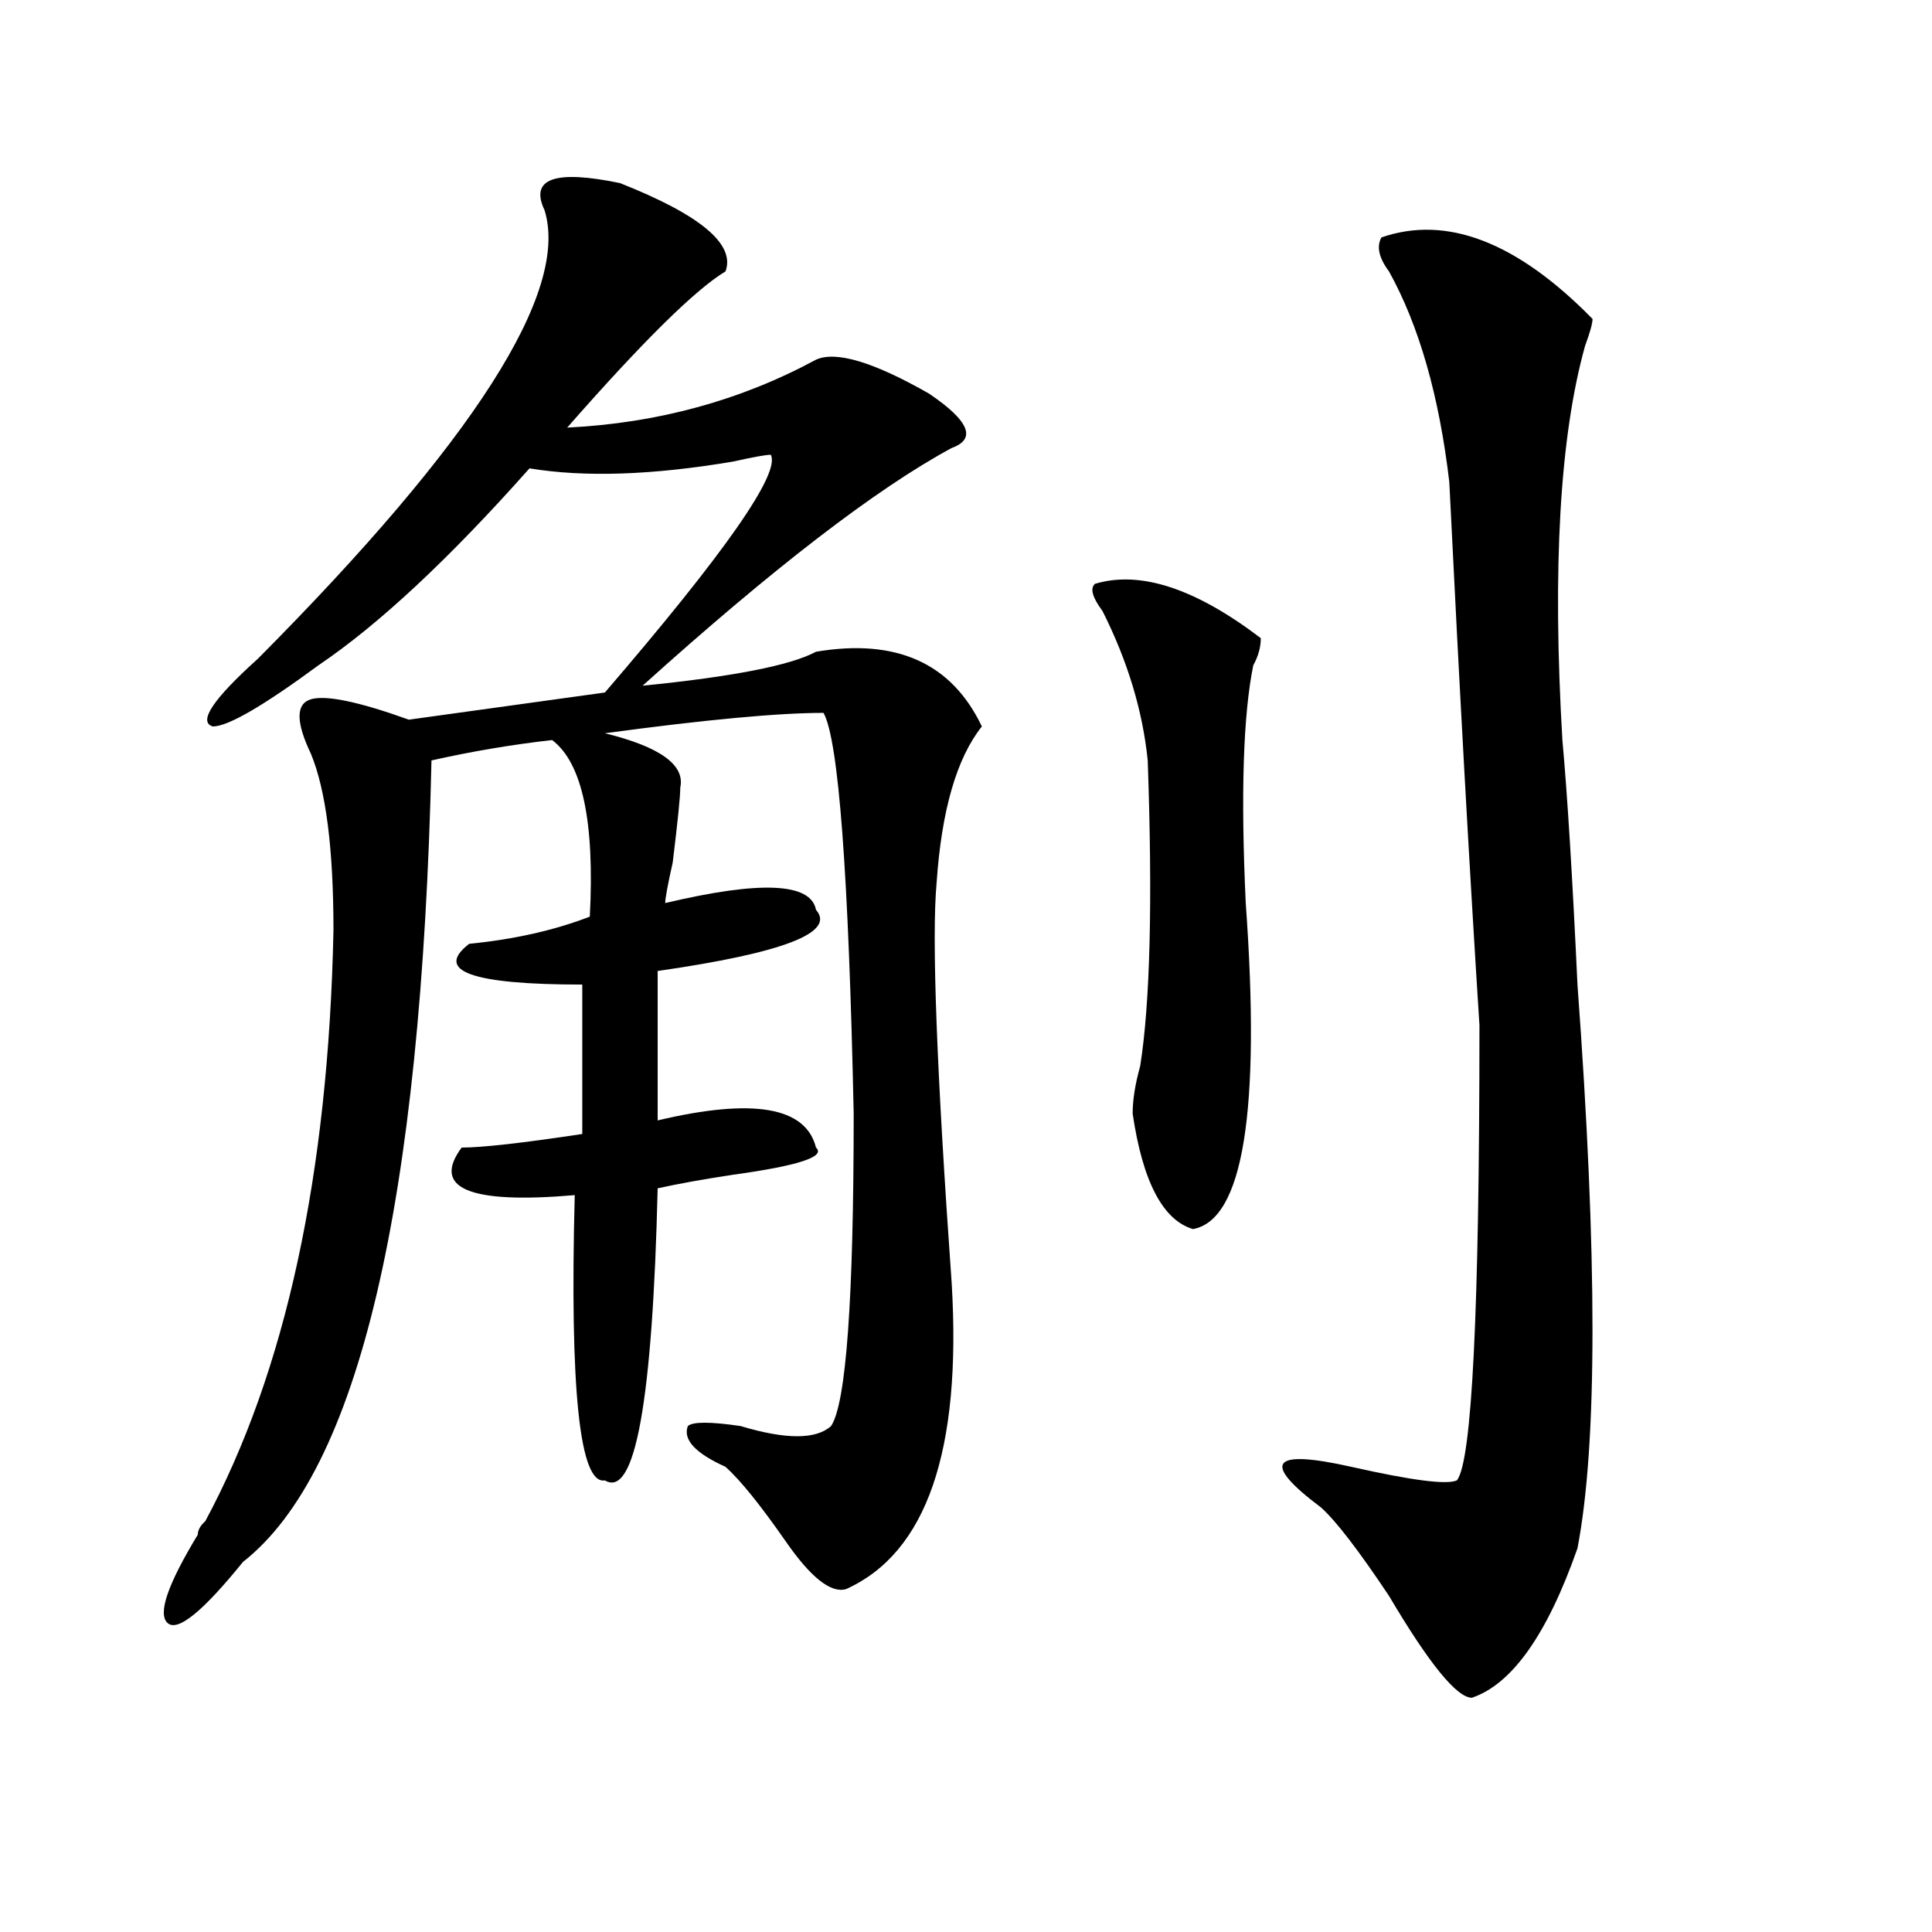
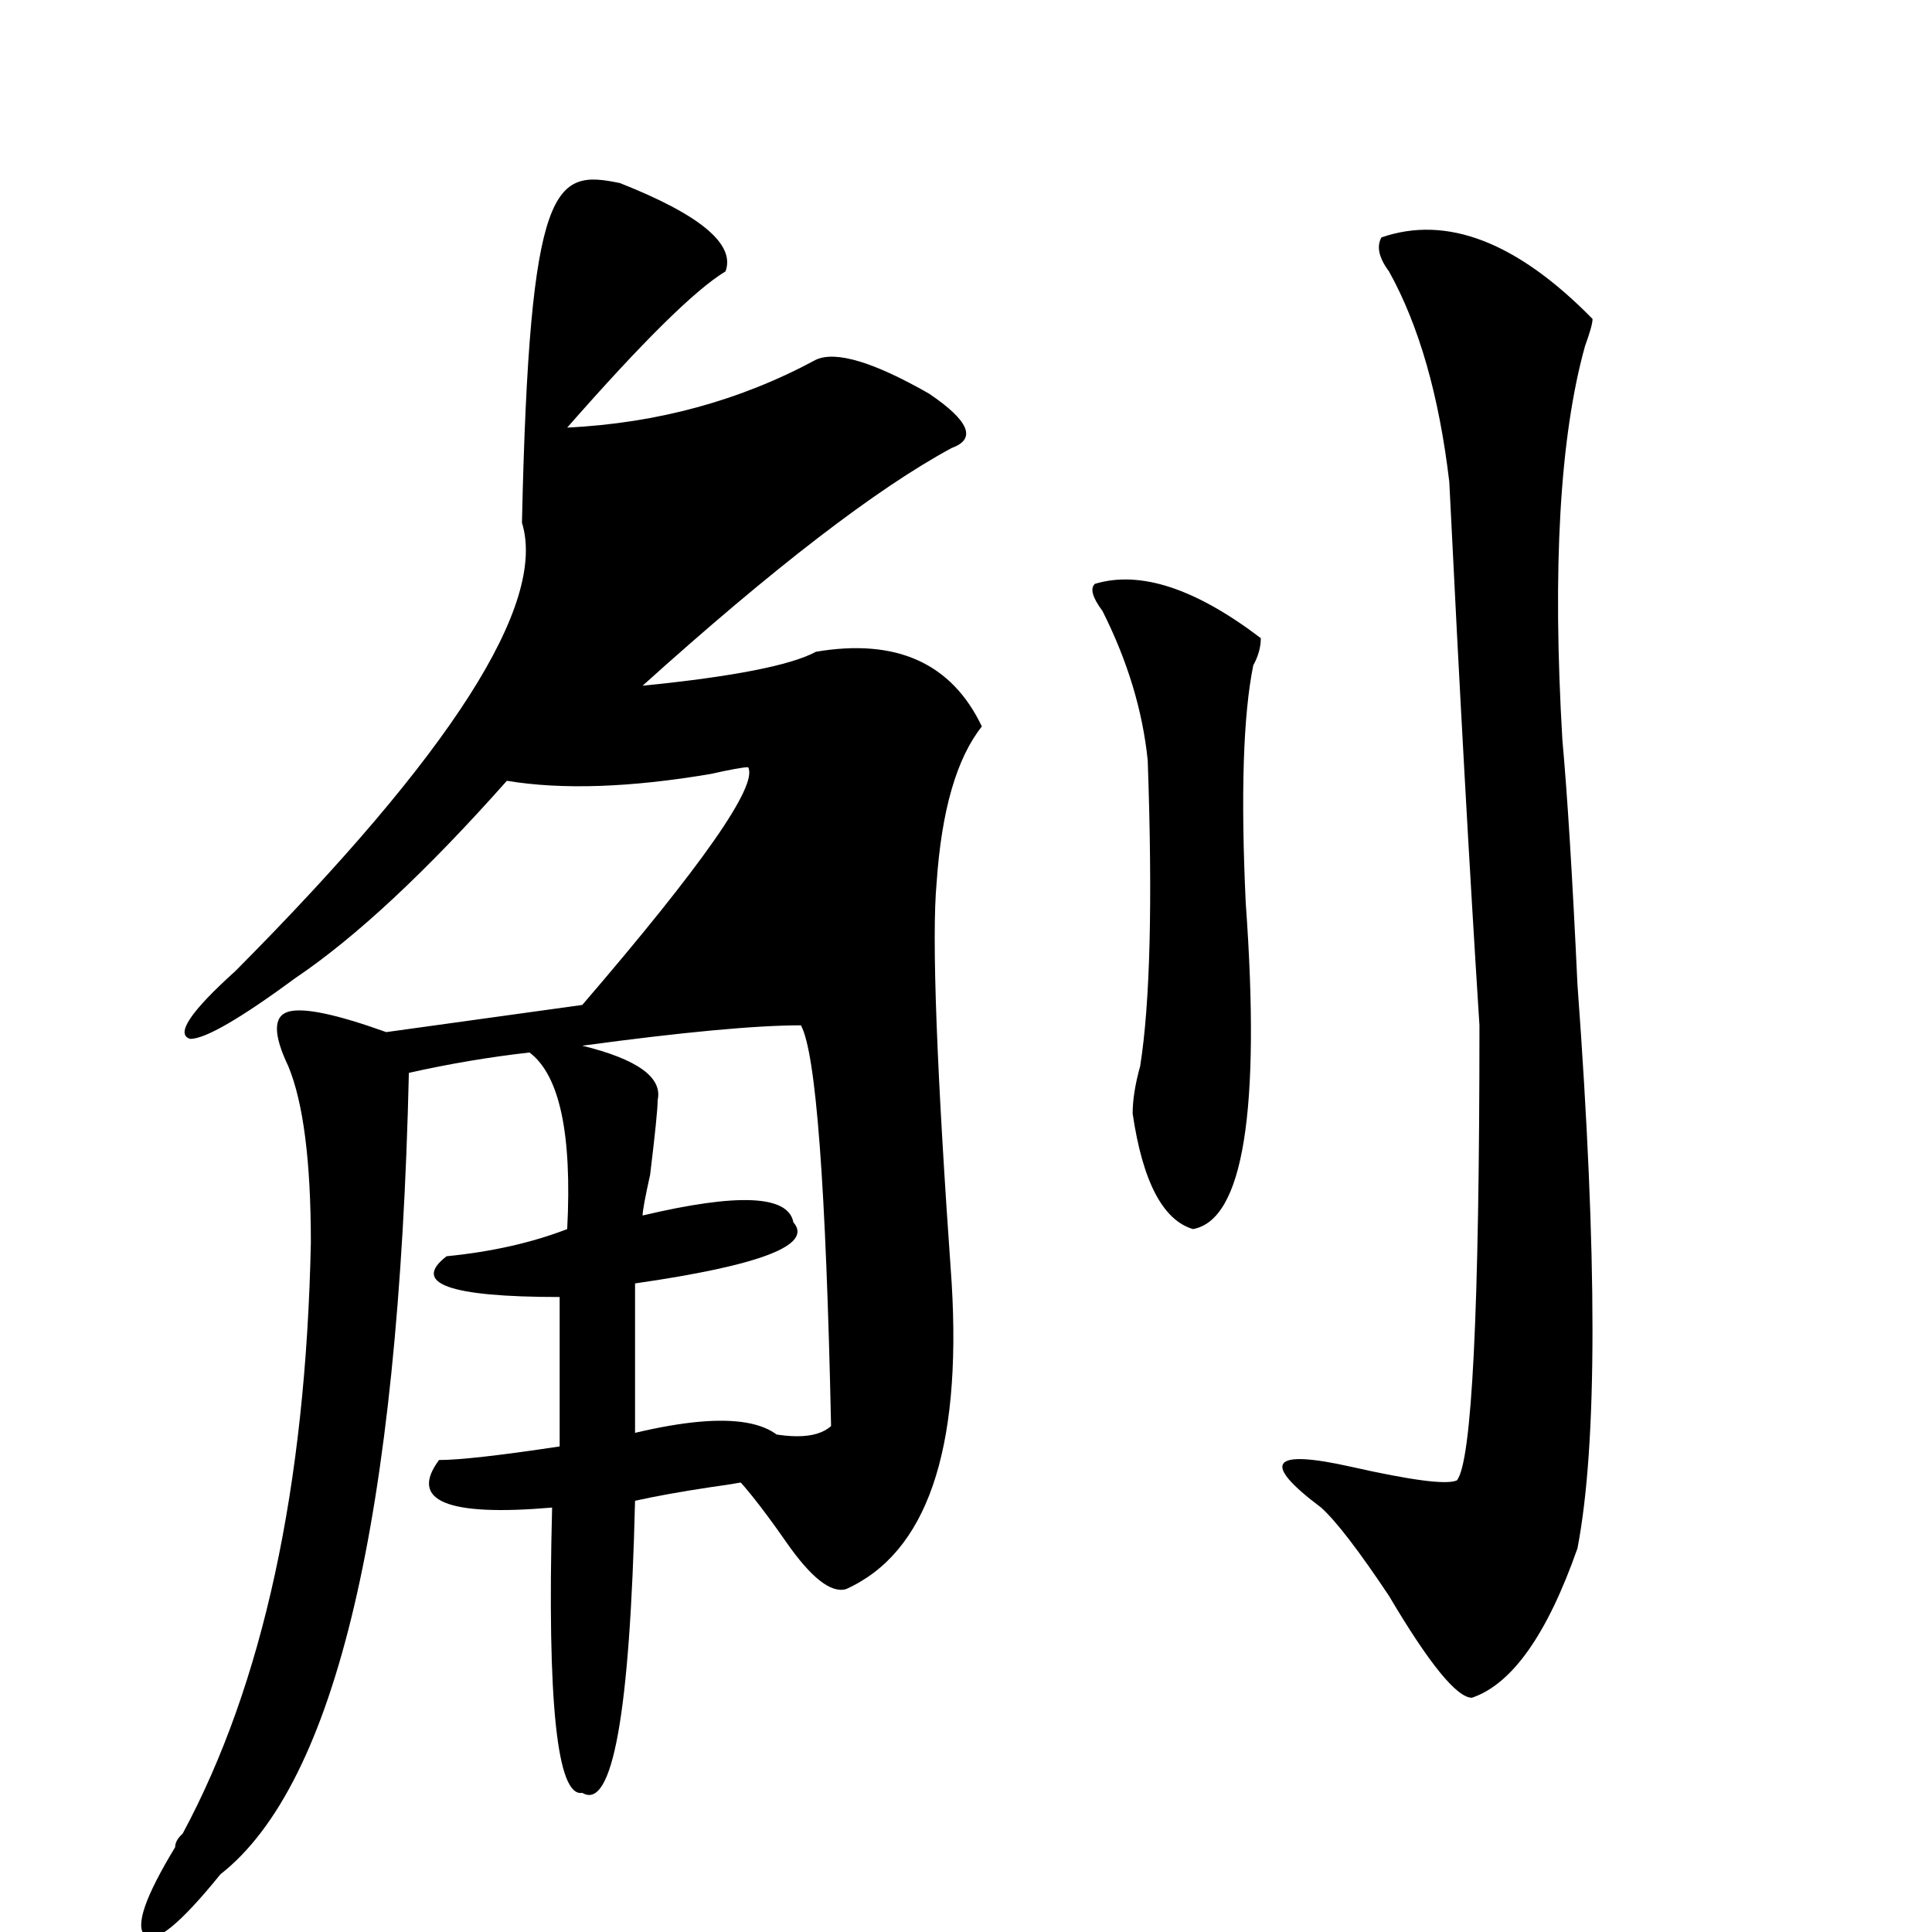
<svg xmlns="http://www.w3.org/2000/svg" version="1.1" id="图层_1" x="0px" y="0px" width="1000px" height="1000px" viewBox="0 0 1000 1000" enable-background="new 0 0 1000 1000" xml:space="preserve">
-   <path d="M320.895,94.766c41.585,16.425,59.815,31.641,54.633,45.703c-15.609,9.394-42.926,36.364-81.949,80.859  c46.828-2.308,89.754-14.063,128.777-35.156c10.366-4.669,29.878,1.208,58.535,17.578c20.792,14.063,24.694,23.456,11.707,28.125  c-39.023,21.094-92.376,62.128-159.996,123.047c46.828-4.669,76.706-10.547,89.754-17.578c41.585-7.031,70.242,5.878,85.852,38.672  c-13.048,16.425-20.853,43.396-23.414,80.859c-2.622,28.125,0,97.284,7.805,207.422c5.183,86.737-13.048,139.472-54.633,158.203  c-7.805,2.307-18.231-5.878-31.219-24.609c-13.048-18.731-23.414-31.641-31.219-38.672c-15.609-7.031-22.134-14.063-19.512-21.094  c2.562-2.308,11.707-2.308,27.316,0c23.414,7.031,39.023,7.031,46.828,0c7.805-11.7,11.707-65.589,11.707-161.719  c-2.622-124.2-7.805-193.359-15.609-207.422c-23.414,0-61.157,3.516-113.168,10.547c28.597,7.031,41.585,16.425,39.023,28.125  c0,4.724-1.341,17.578-3.902,38.672c-2.622,11.755-3.902,18.786-3.902,21.094c49.39-11.7,75.425-10.547,78.047,3.516  c10.366,11.755-16.95,22.302-81.949,31.641v77.344c49.39-11.7,76.706-7.031,81.949,14.063c5.183,4.724-9.146,9.394-42.926,14.063  c-15.609,2.362-28.657,4.724-39.023,7.031c-2.622,110.192-11.707,160.565-27.316,151.172  c-13.048,2.362-18.231-46.856-15.609-147.656c-54.633,4.724-74.145-3.516-58.535-24.609c10.366,0,31.219-2.308,62.438-7.031v-77.344  c-57.255,0-76.767-7.031-58.535-21.094c23.414-2.308,44.206-7.031,62.438-14.063c2.562-49.219-3.902-79.651-19.512-91.406  c-20.853,2.362-41.646,5.878-62.438,10.547c-5.243,229.724-37.743,367.987-97.559,414.844  c-20.853,25.763-33.841,36.31-39.023,31.641c-5.243-4.725,0-19.94,15.609-45.703c0-2.308,1.28-4.669,3.902-7.031  c41.585-77.344,63.718-179.297,66.34-305.859c0-42.188-3.902-72.62-11.707-91.406c-7.805-16.37-7.805-25.763,0-28.125  c7.805-2.308,24.694,1.208,50.73,10.547l101.461-14.063c62.438-72.62,91.034-113.653,85.852-123.047  c-2.622,0-9.146,1.208-19.512,3.516c-41.646,7.031-76.767,8.239-105.363,3.516c-41.646,46.911-78.047,80.859-109.266,101.953  c-28.657,21.094-46.828,31.641-54.633,31.641c-7.805-2.308,0-14.063,23.414-35.156c111.827-112.5,161.276-189.844,148.289-232.031  C274.066,92.458,287.054,87.734,320.895,94.766z M566.742,302.188c23.414-7.031,52.011,2.362,85.852,28.125  c0,4.724-1.341,9.394-3.902,14.063c-5.243,25.817-6.524,66.797-3.902,123.047c7.805,107.831-1.341,164.081-27.316,168.75  c-15.609-4.669-26.036-24.609-31.219-59.766c0-7.031,1.28-15.216,3.902-24.609c5.183-32.794,6.464-85.528,3.902-158.203  c-2.622-25.763-10.427-51.526-23.414-77.344C565.401,309.219,564.12,304.55,566.742,302.188z M715.031,122.891  c33.78-11.7,70.242,2.362,109.266,42.188c0,2.362-1.341,7.031-3.902,14.063c-13.048,46.911-16.95,114.862-11.707,203.906  c2.562,28.125,5.183,70.313,7.805,126.563c10.366,140.625,10.366,237.909,0,291.797c-15.609,44.494-33.841,70.313-54.633,77.344  c-7.805,0-22.134-17.578-42.926-52.734c-15.609-23.401-27.316-38.672-35.121-45.703c-31.219-23.401-26.036-30.433,15.609-21.094  c31.219,7.031,49.39,9.394,54.633,7.031c7.805-9.339,11.707-87.891,11.707-235.547c-5.243-82.013-10.427-175.781-15.609-281.25  c-5.243-44.495-15.609-80.859-31.219-108.984C713.69,133.438,712.409,127.614,715.031,122.891z" />
+   <path d="M320.895,94.766c41.585,16.425,59.815,31.641,54.633,45.703c-15.609,9.394-42.926,36.364-81.949,80.859  c46.828-2.308,89.754-14.063,128.777-35.156c10.366-4.669,29.878,1.208,58.535,17.578c20.792,14.063,24.694,23.456,11.707,28.125  c-39.023,21.094-92.376,62.128-159.996,123.047c46.828-4.669,76.706-10.547,89.754-17.578c41.585-7.031,70.242,5.878,85.852,38.672  c-13.048,16.425-20.853,43.396-23.414,80.859c-2.622,28.125,0,97.284,7.805,207.422c5.183,86.737-13.048,139.472-54.633,158.203  c-7.805,2.307-18.231-5.878-31.219-24.609c-13.048-18.731-23.414-31.641-31.219-38.672c-15.609-7.031-22.134-14.063-19.512-21.094  c2.562-2.308,11.707-2.308,27.316,0c23.414,7.031,39.023,7.031,46.828,0c-2.622-124.2-7.805-193.359-15.609-207.422c-23.414,0-61.157,3.516-113.168,10.547c28.597,7.031,41.585,16.425,39.023,28.125  c0,4.724-1.341,17.578-3.902,38.672c-2.622,11.755-3.902,18.786-3.902,21.094c49.39-11.7,75.425-10.547,78.047,3.516  c10.366,11.755-16.95,22.302-81.949,31.641v77.344c49.39-11.7,76.706-7.031,81.949,14.063c5.183,4.724-9.146,9.394-42.926,14.063  c-15.609,2.362-28.657,4.724-39.023,7.031c-2.622,110.192-11.707,160.565-27.316,151.172  c-13.048,2.362-18.231-46.856-15.609-147.656c-54.633,4.724-74.145-3.516-58.535-24.609c10.366,0,31.219-2.308,62.438-7.031v-77.344  c-57.255,0-76.767-7.031-58.535-21.094c23.414-2.308,44.206-7.031,62.438-14.063c2.562-49.219-3.902-79.651-19.512-91.406  c-20.853,2.362-41.646,5.878-62.438,10.547c-5.243,229.724-37.743,367.987-97.559,414.844  c-20.853,25.763-33.841,36.31-39.023,31.641c-5.243-4.725,0-19.94,15.609-45.703c0-2.308,1.28-4.669,3.902-7.031  c41.585-77.344,63.718-179.297,66.34-305.859c0-42.188-3.902-72.62-11.707-91.406c-7.805-16.37-7.805-25.763,0-28.125  c7.805-2.308,24.694,1.208,50.73,10.547l101.461-14.063c62.438-72.62,91.034-113.653,85.852-123.047  c-2.622,0-9.146,1.208-19.512,3.516c-41.646,7.031-76.767,8.239-105.363,3.516c-41.646,46.911-78.047,80.859-109.266,101.953  c-28.657,21.094-46.828,31.641-54.633,31.641c-7.805-2.308,0-14.063,23.414-35.156c111.827-112.5,161.276-189.844,148.289-232.031  C274.066,92.458,287.054,87.734,320.895,94.766z M566.742,302.188c23.414-7.031,52.011,2.362,85.852,28.125  c0,4.724-1.341,9.394-3.902,14.063c-5.243,25.817-6.524,66.797-3.902,123.047c7.805,107.831-1.341,164.081-27.316,168.75  c-15.609-4.669-26.036-24.609-31.219-59.766c0-7.031,1.28-15.216,3.902-24.609c5.183-32.794,6.464-85.528,3.902-158.203  c-2.622-25.763-10.427-51.526-23.414-77.344C565.401,309.219,564.12,304.55,566.742,302.188z M715.031,122.891  c33.78-11.7,70.242,2.362,109.266,42.188c0,2.362-1.341,7.031-3.902,14.063c-13.048,46.911-16.95,114.862-11.707,203.906  c2.562,28.125,5.183,70.313,7.805,126.563c10.366,140.625,10.366,237.909,0,291.797c-15.609,44.494-33.841,70.313-54.633,77.344  c-7.805,0-22.134-17.578-42.926-52.734c-15.609-23.401-27.316-38.672-35.121-45.703c-31.219-23.401-26.036-30.433,15.609-21.094  c31.219,7.031,49.39,9.394,54.633,7.031c7.805-9.339,11.707-87.891,11.707-235.547c-5.243-82.013-10.427-175.781-15.609-281.25  c-5.243-44.495-15.609-80.859-31.219-108.984C713.69,133.438,712.409,127.614,715.031,122.891z" />
</svg>